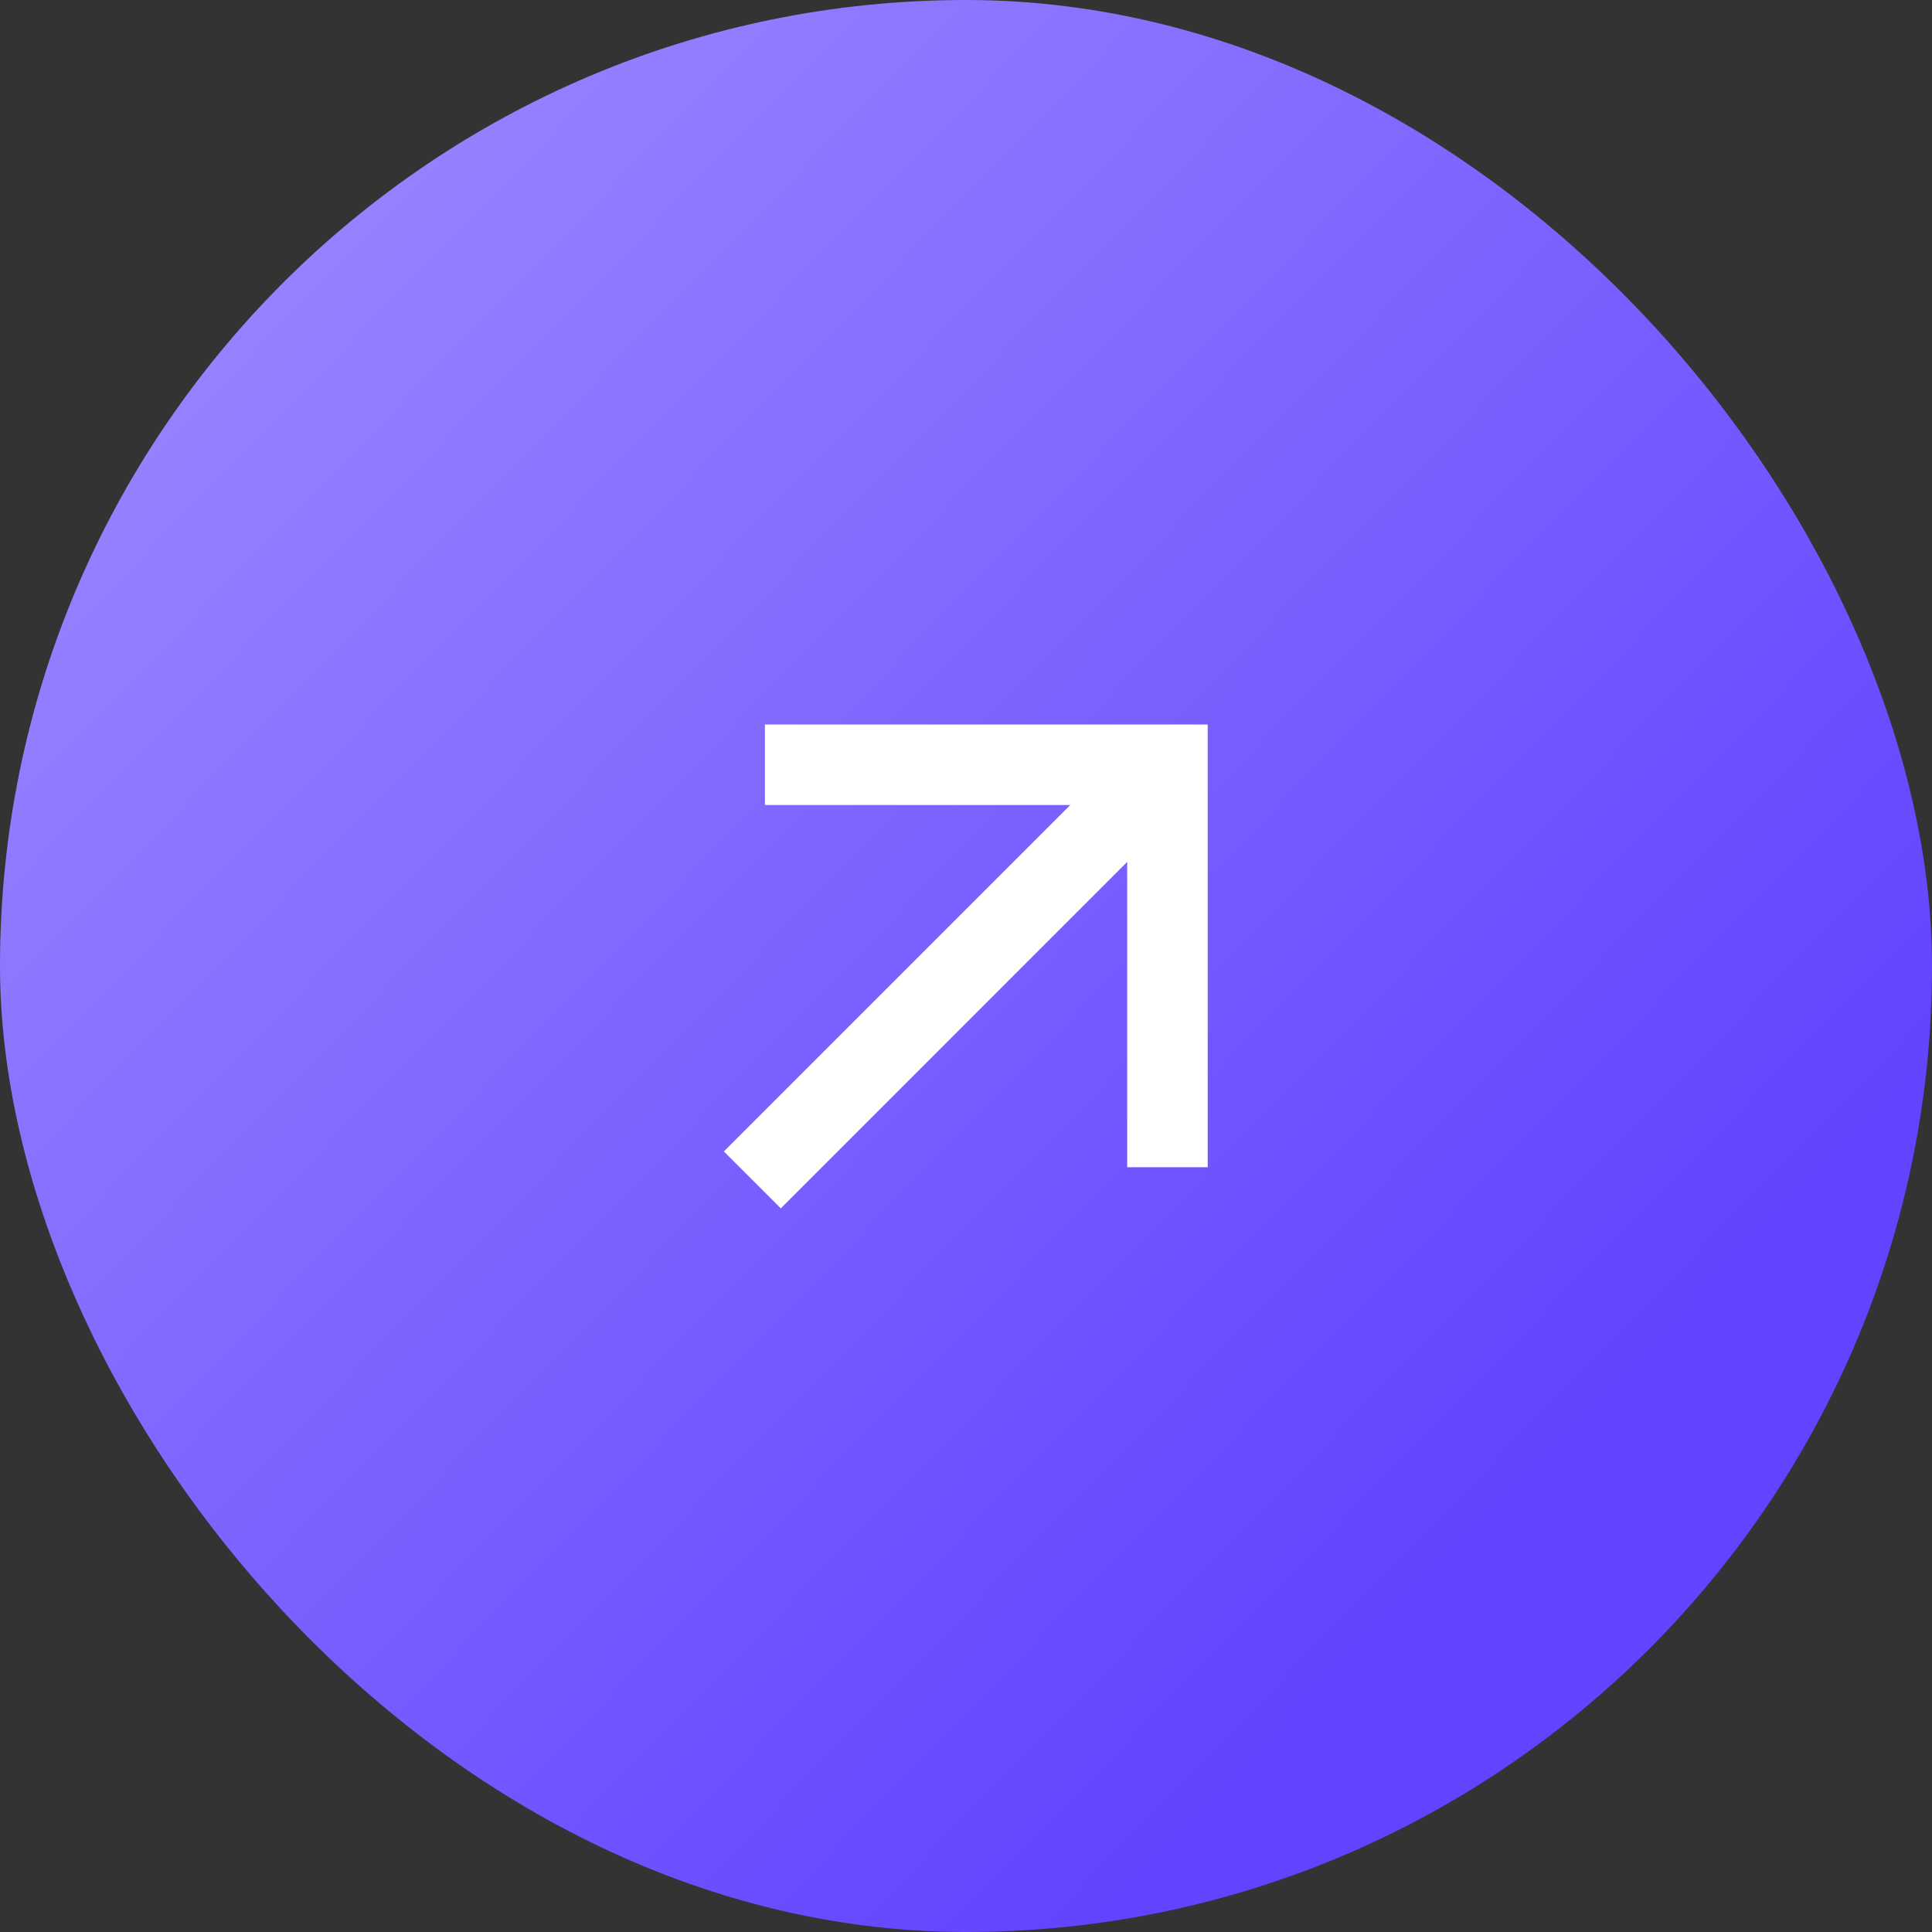
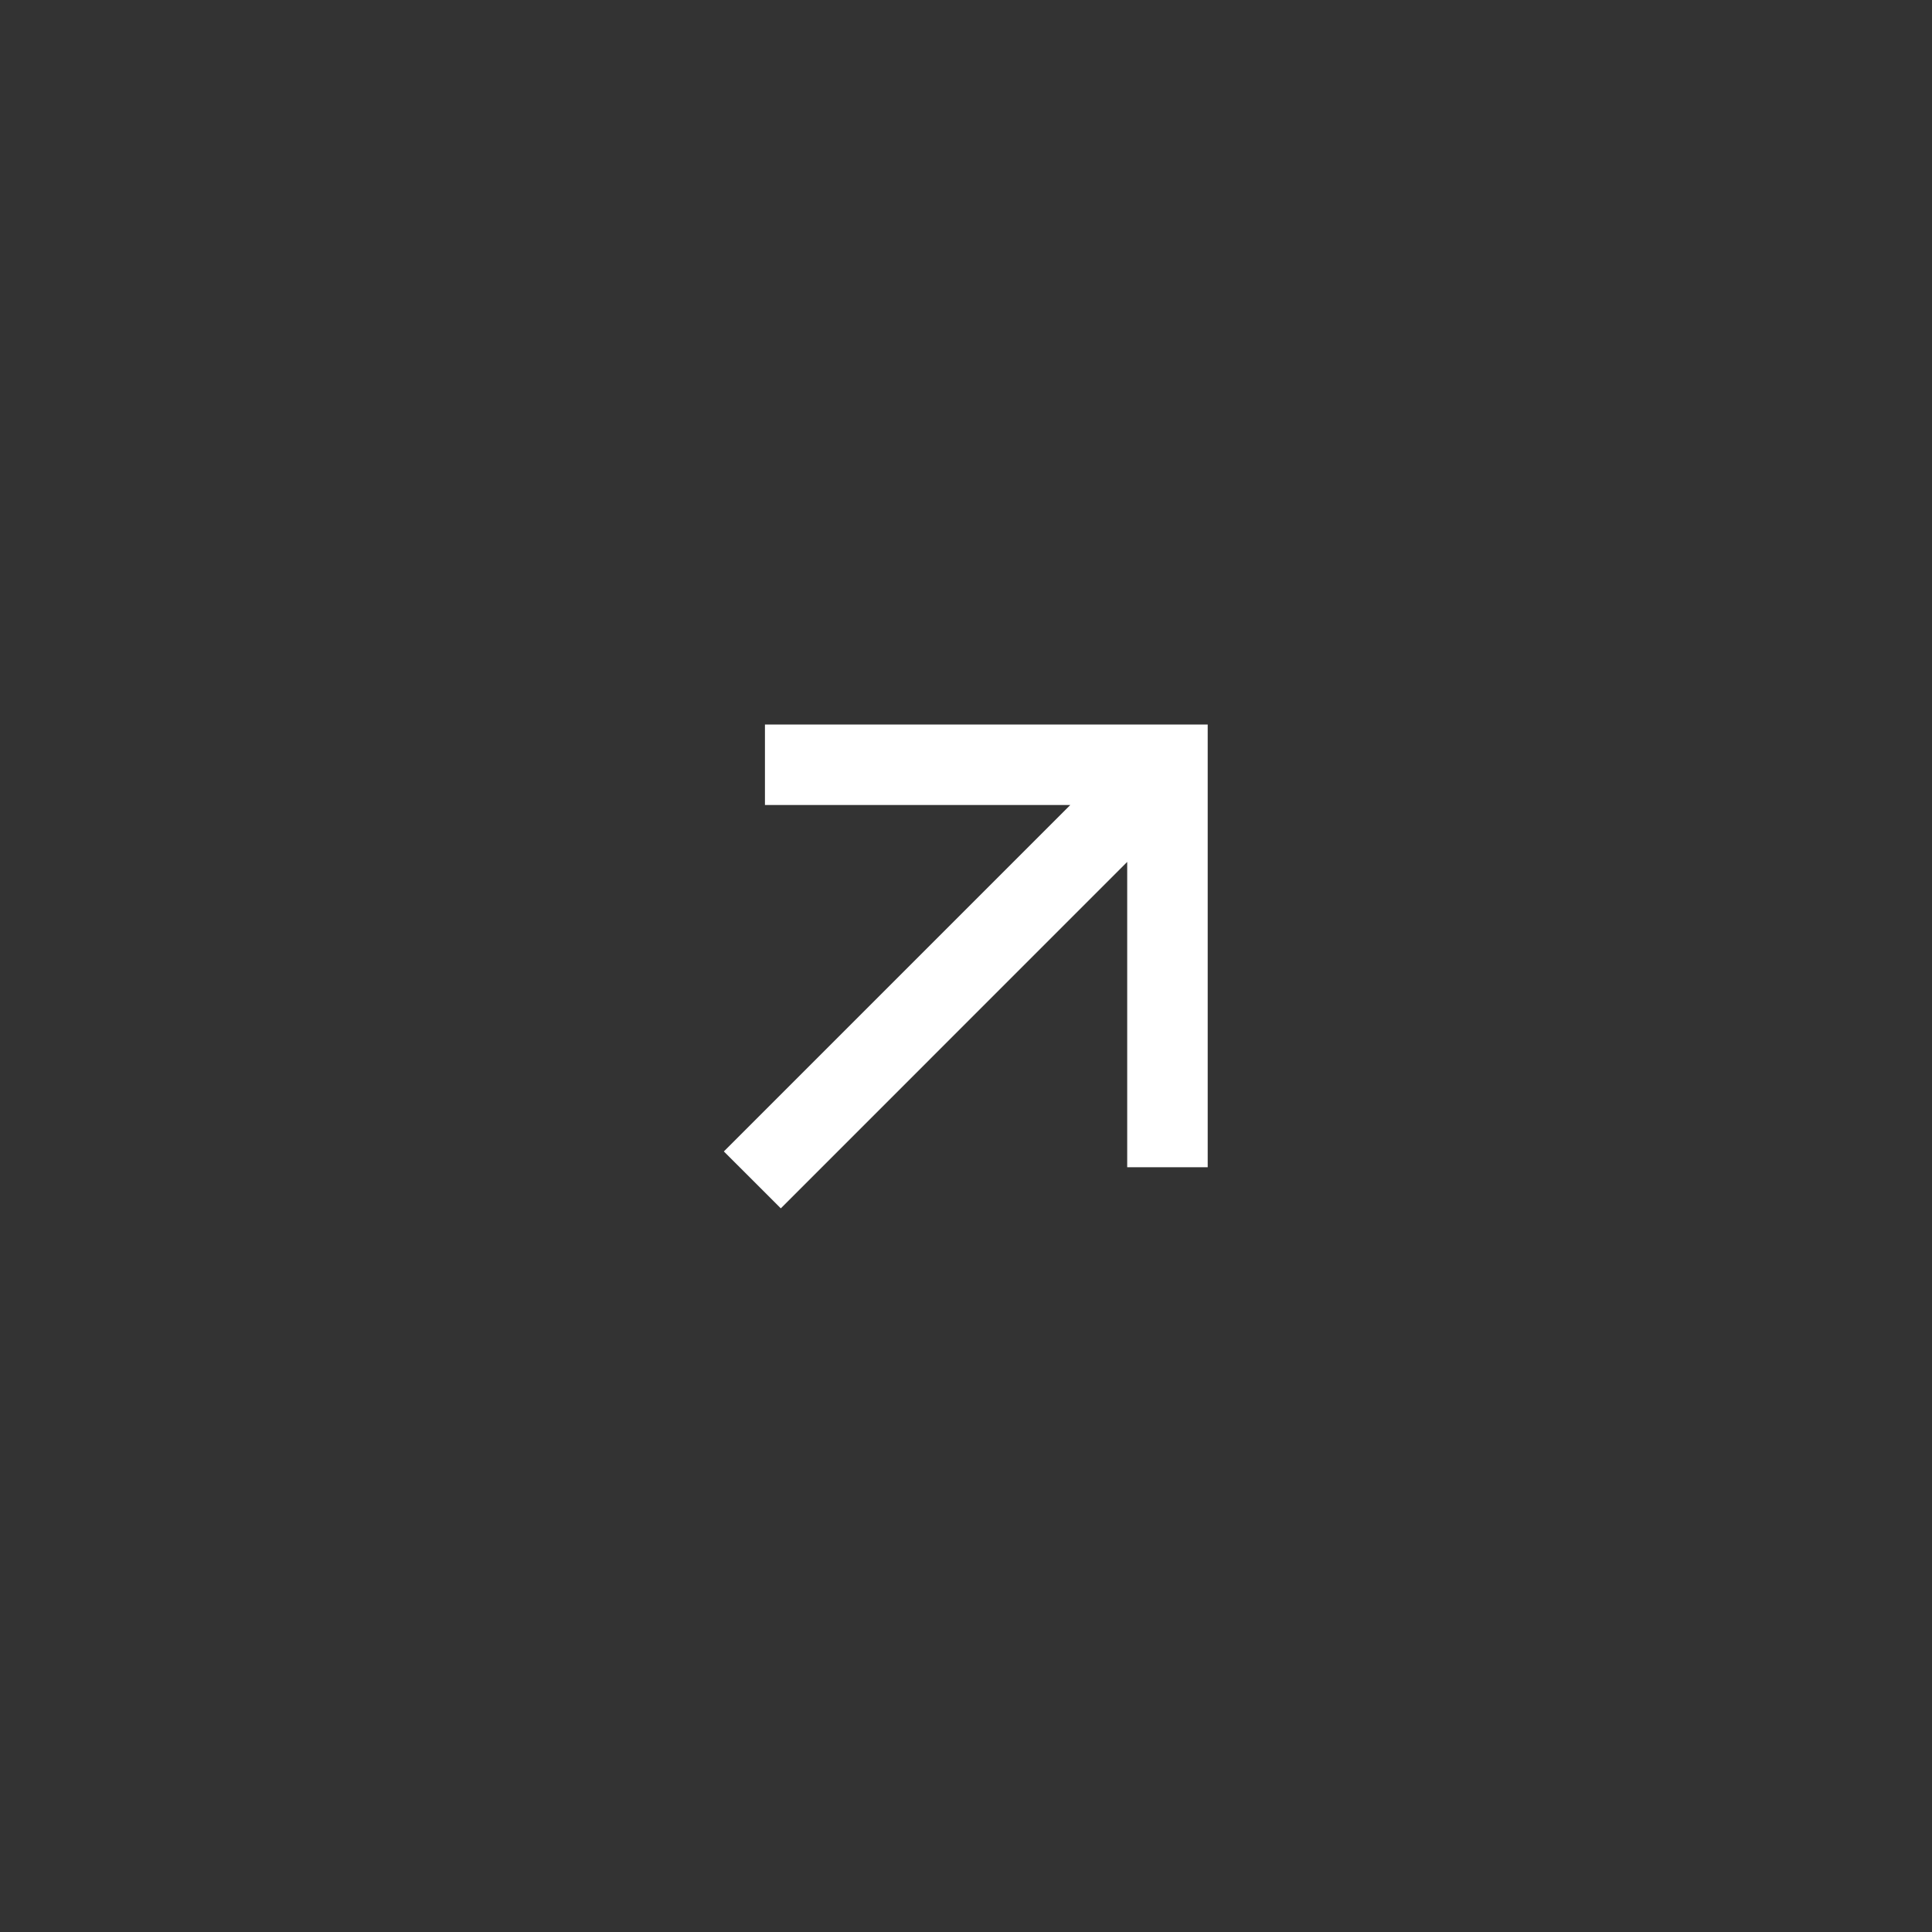
<svg xmlns="http://www.w3.org/2000/svg" width="48" height="48" viewBox="0 0 48 48" fill="none">
  <rect x="0" y="0" width="48" height="48" fill="#333333" stroke="none" />
-   <rect width="48" height="48" rx="24" fill="url(#paint0_linear_4599_552)" />
-   <path d="M28.005 21.414L19.399 30.021L17.984 28.607L26.591 20H19.005V18H30.005V29H28.005V21.414Z" fill="white" />
+   <path d="M28.005 21.414L19.399 30.021L17.984 28.607L26.591 20H19.005V18H30.005V29H28.005Z" fill="white" />
  <defs>
    <linearGradient id="paint0_linear_4599_552" x1="-43.167" y1="-38.571" x2="36.416" y2="38.692" gradientUnits="userSpaceOnUse">
      <stop offset="0.173" stop-color="#D0C6FF" />
      <stop offset="1" stop-color="#6343FF" />
    </linearGradient>
  </defs>
</svg>